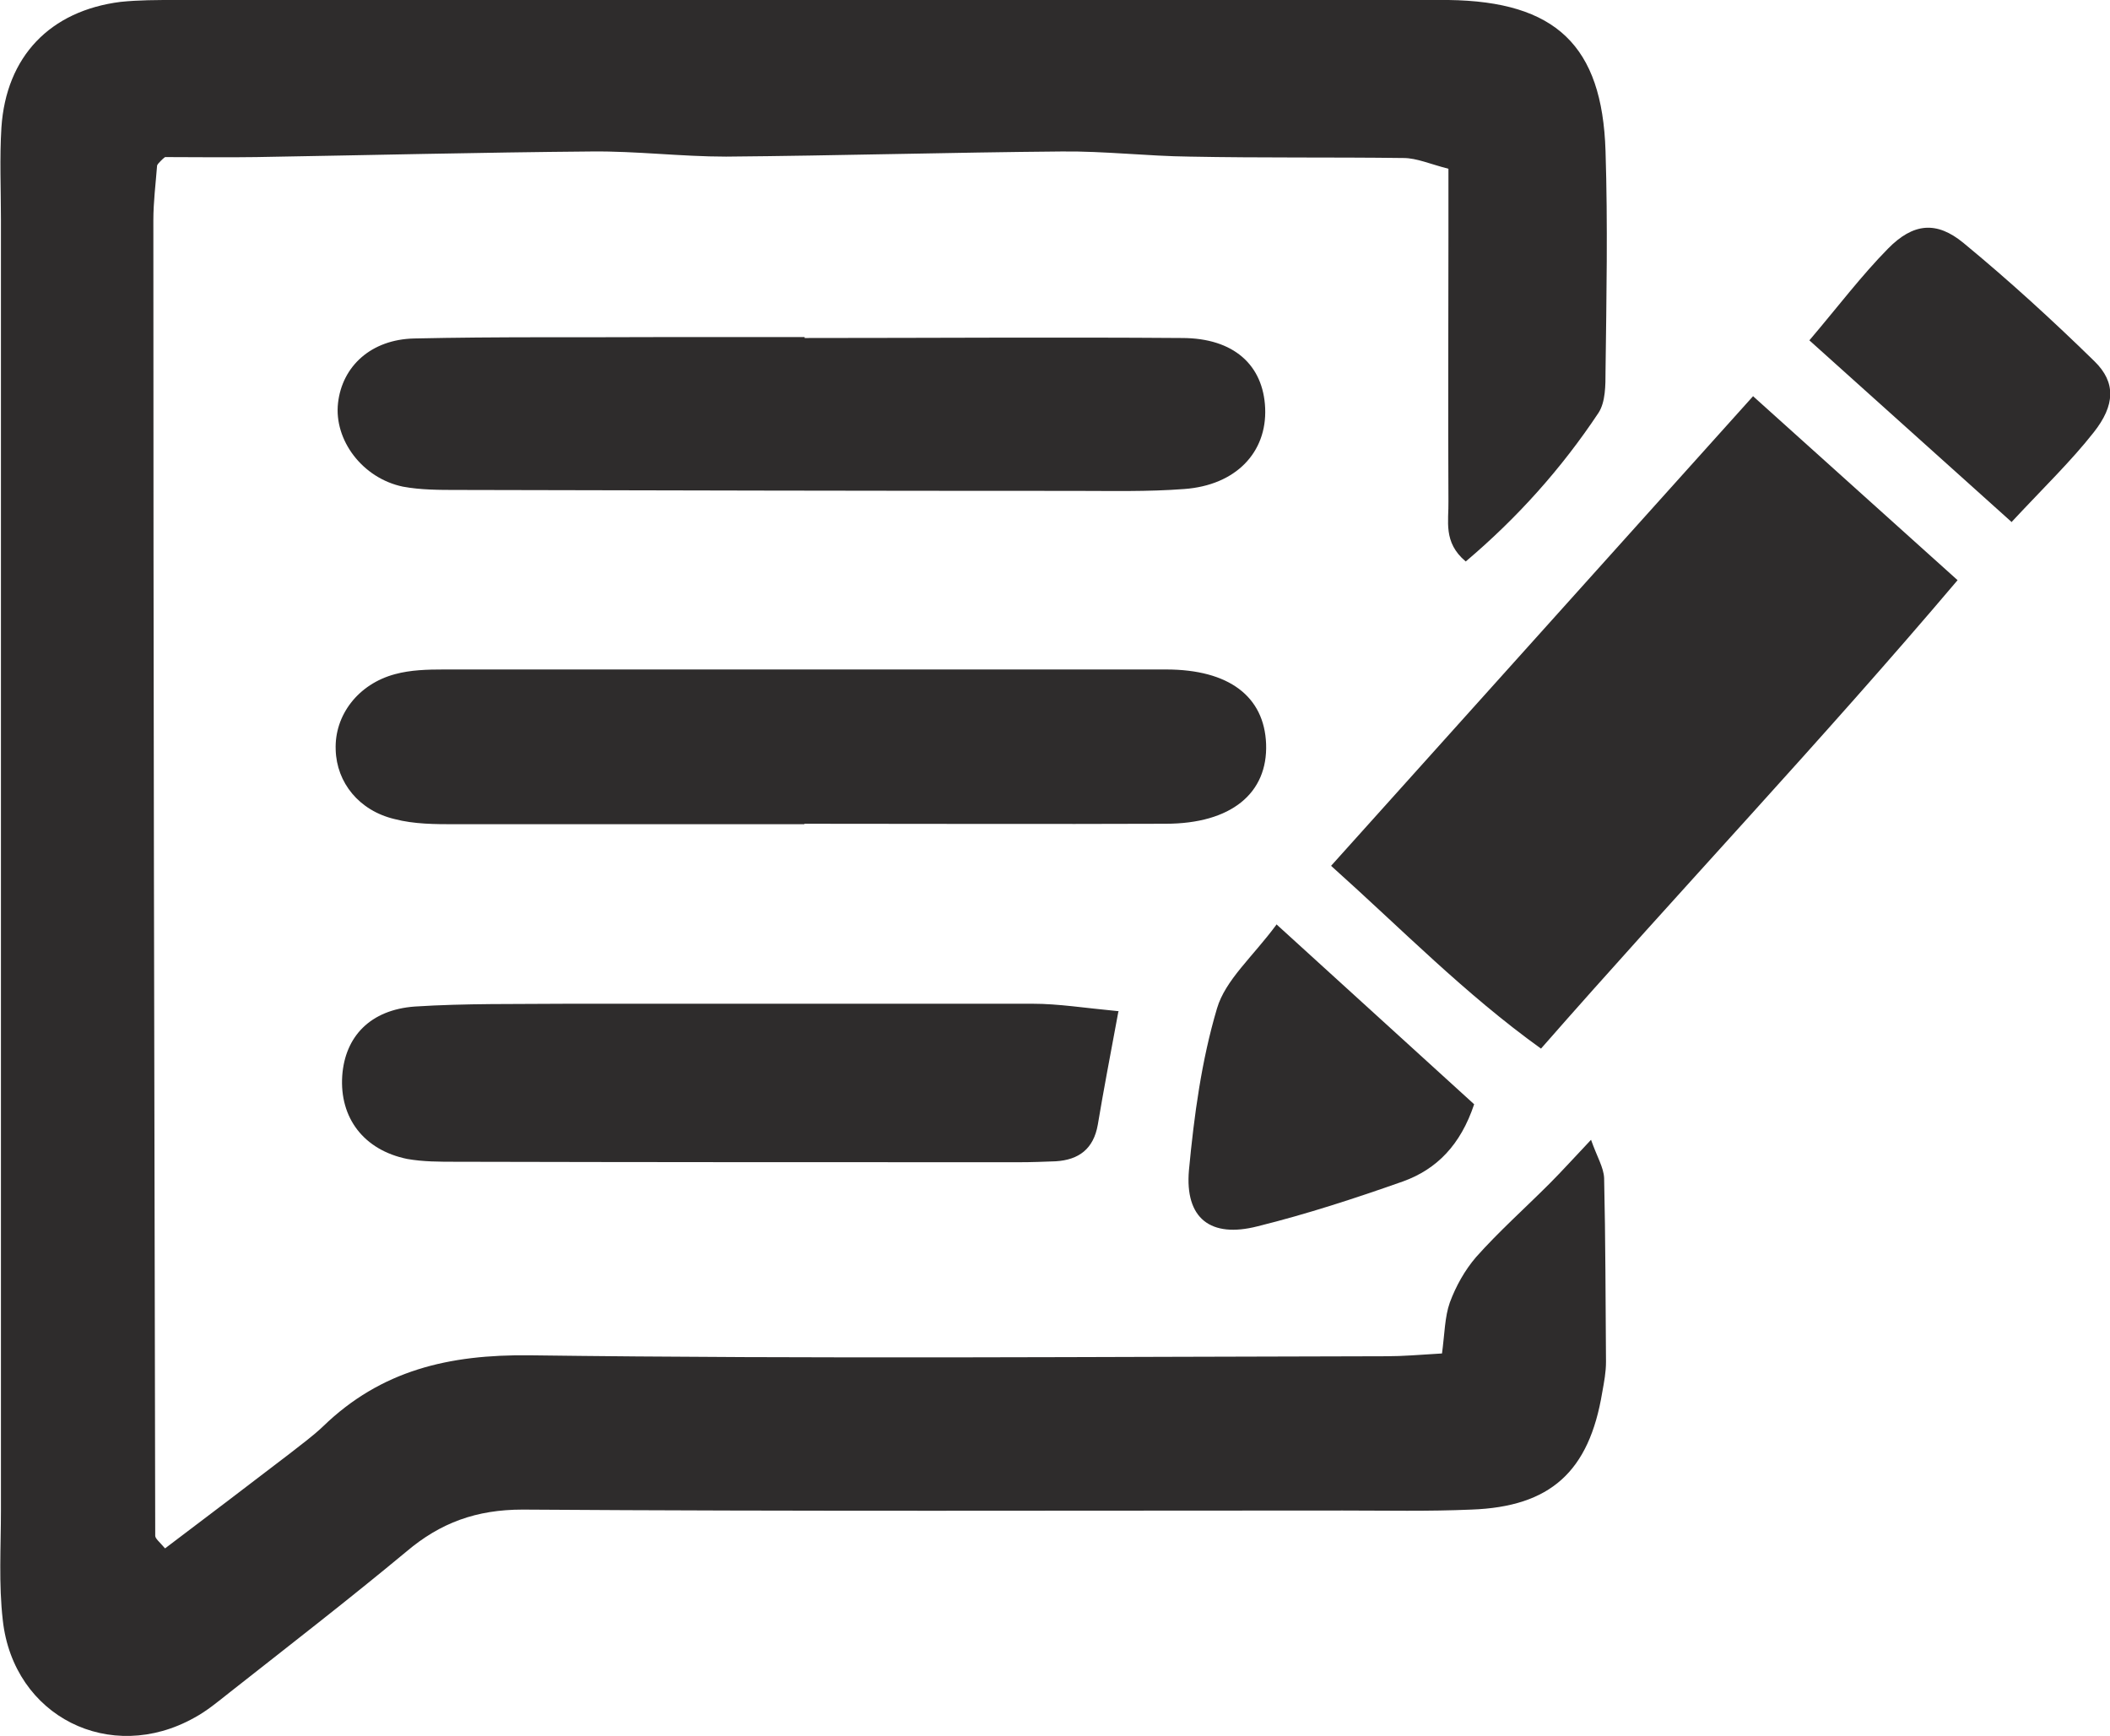
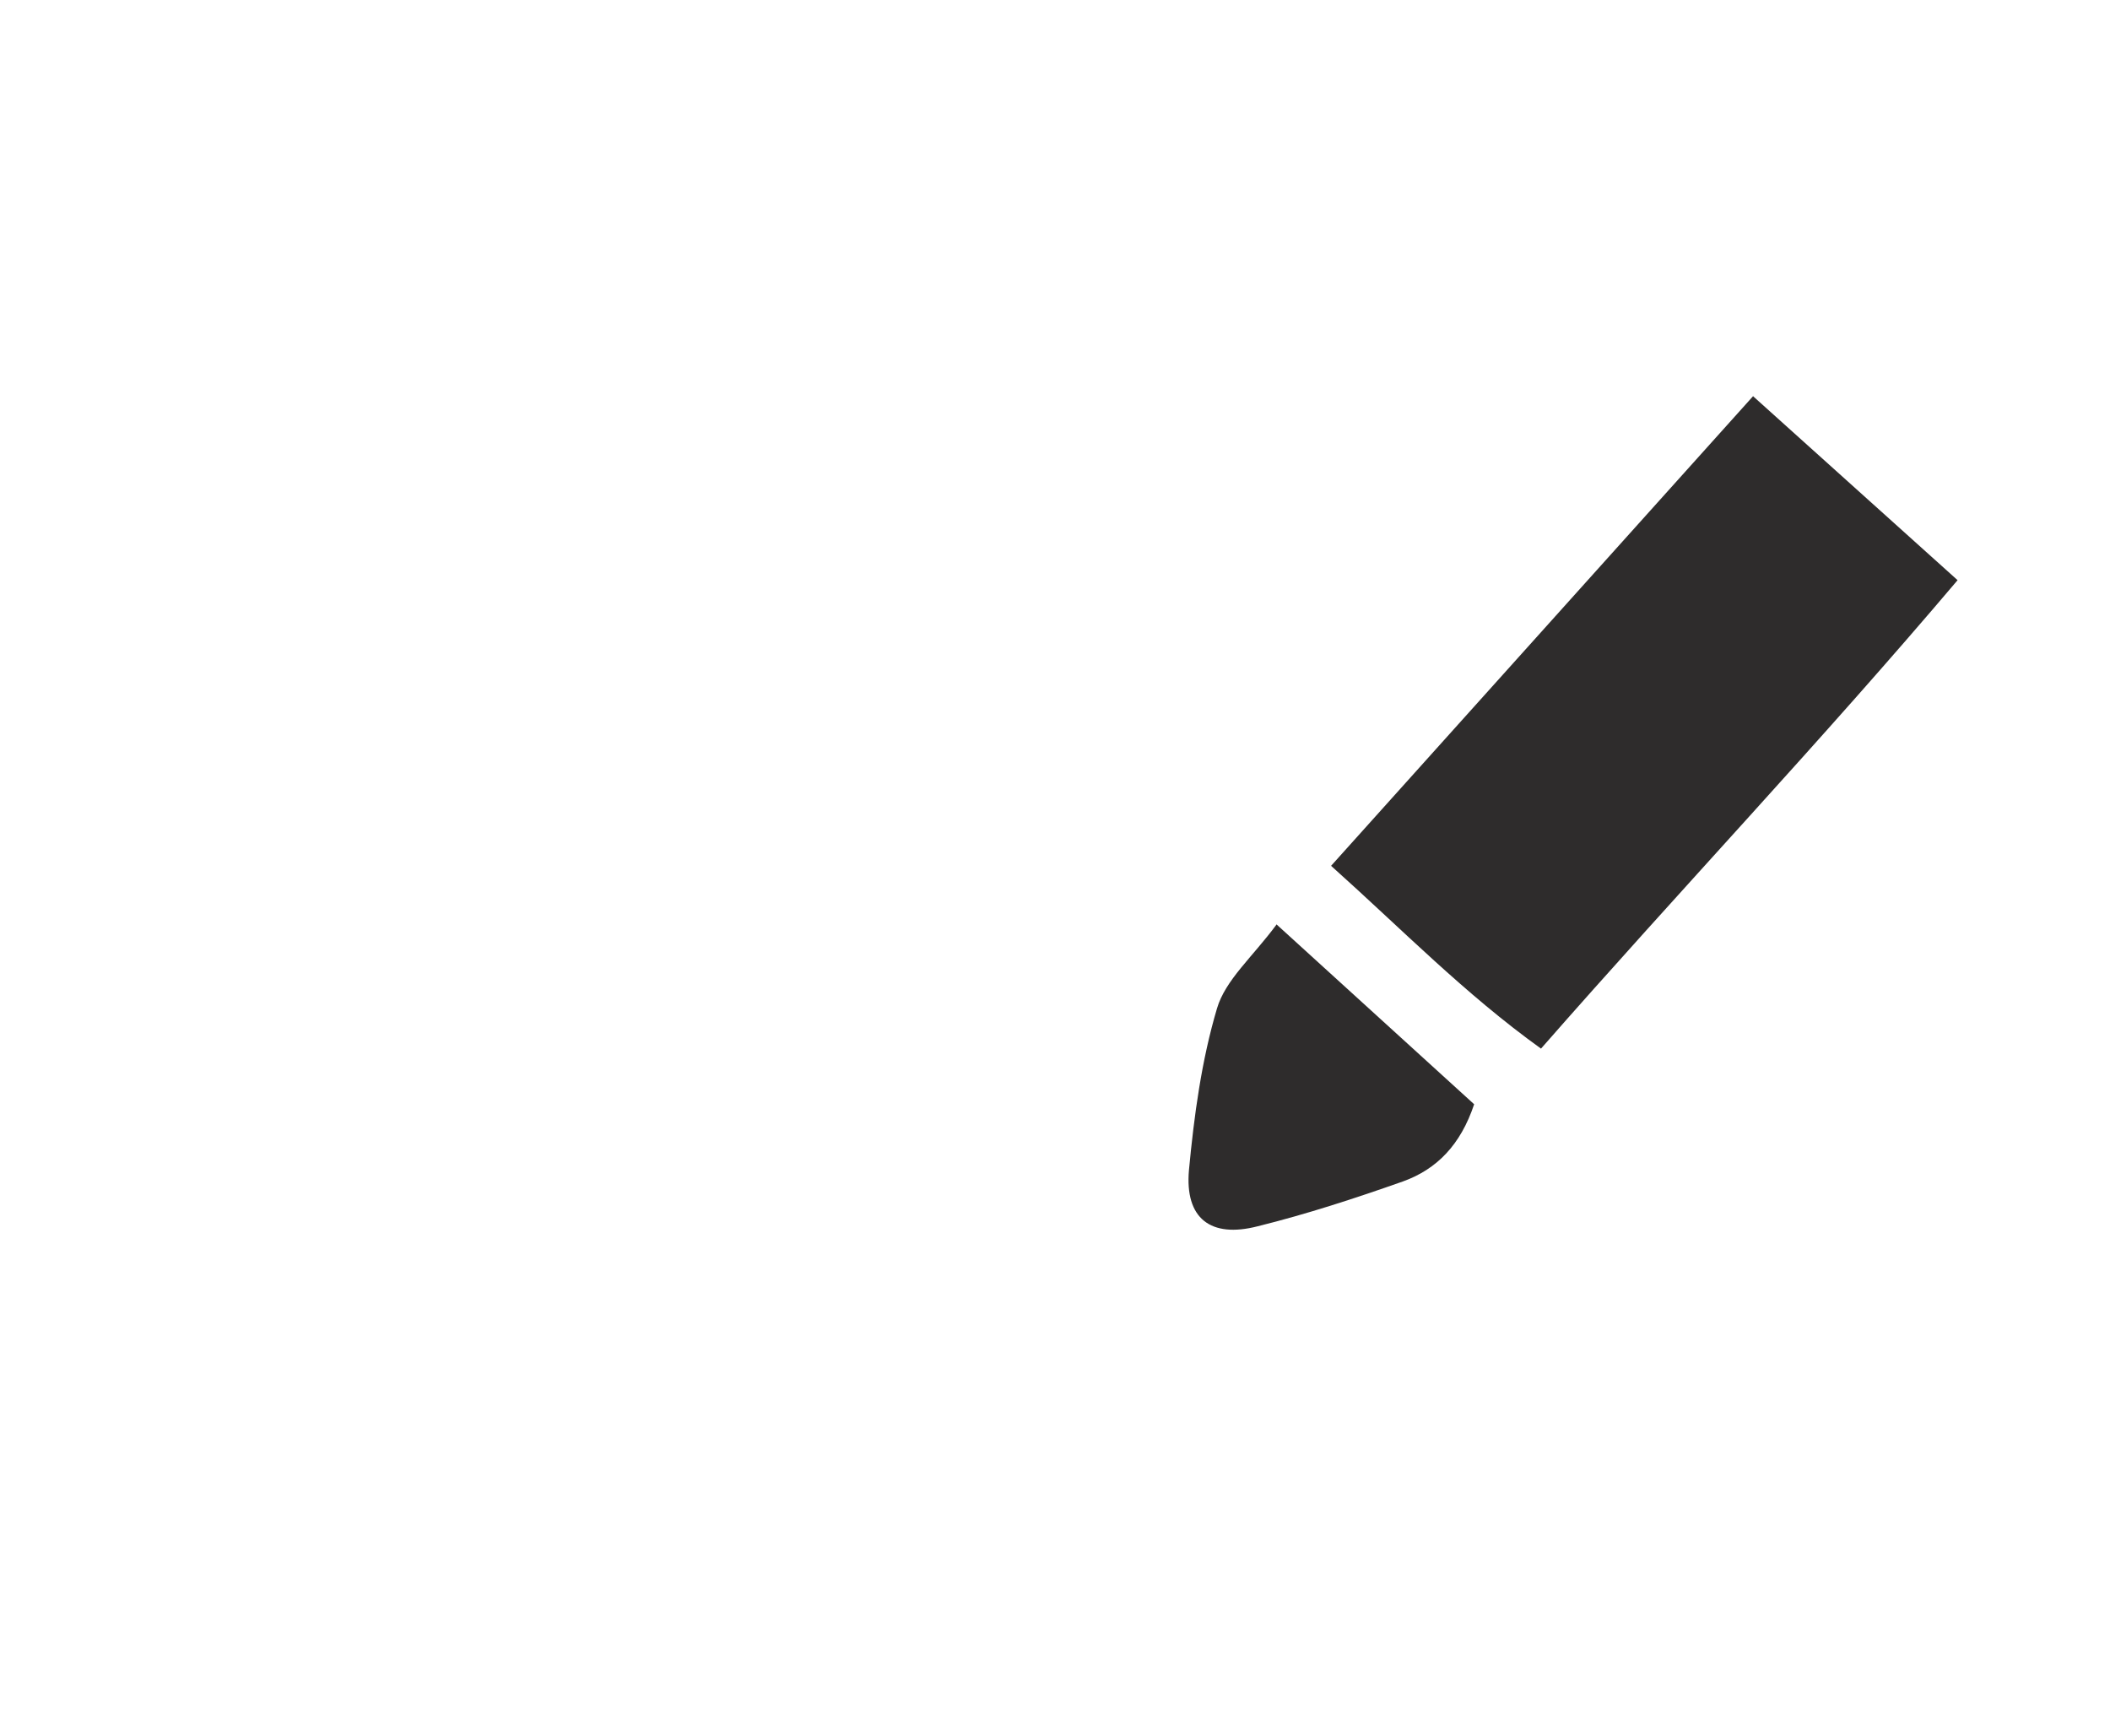
<svg xmlns="http://www.w3.org/2000/svg" viewBox="0 0 45.13 37.13">
  <defs>
    <style>.e{fill:#2e2c2c;}</style>
  </defs>
  <g id="a" />
  <g id="b">
    <g id="c">
      <g id="d">
        <g>
-           <path class="e" d="M30.84,28.97c.06-.44,.06-.8,.17-1.11,.13-.35,.32-.69,.56-.97,.49-.55,1.04-1.04,1.57-1.57,.27-.27,.53-.56,.89-.94,.13,.37,.27,.59,.28,.82,.03,1.31,.03,2.62,.04,3.93,0,.22-.04,.43-.08,.65-.28,1.7-1.11,2.45-2.8,2.51-.92,.04-1.83,.02-2.75,.02-5.85,0-11.69,.02-17.54-.02-.99,0-1.76,.28-2.49,.9-1.24,1.03-2.52,2.02-3.79,3.02-.24,.19-.48,.39-.74,.53-1.8,1.01-3.87-.02-4.1-2.08-.09-.78-.04-1.57-.04-2.35,0-9.21,0-18.41,0-27.62,0-.65-.03-1.31,.01-1.96C.13,1.21,1.07,.23,2.58,.04,2.97,0,3.36,0,3.75,0,12.7,0,21.64,0,30.59,0c.13,0,.26,0,.39,0,2.29,.03,3.29,.97,3.36,3.23,.05,1.57,.02,3.14,0,4.71,0,.3,0,.66-.15,.89-.79,1.19-1.74,2.25-2.84,3.18-.49-.41-.36-.87-.37-1.29-.01-1.88,0-3.75,0-5.63,0-.47,0-.95,0-1.48-.39-.1-.68-.23-.96-.23-1.52-.02-3.05,0-4.57-.03-.91-.01-1.83-.12-2.74-.11-2.39,.02-4.79,.09-7.18,.11-.96,0-1.92-.12-2.87-.11-2.39,.02-4.79,.08-7.18,.12-.65,.01-1.3,0-1.95,0-.03,.02-.06,.05-.09,.08-.03,.03-.07,.07-.08,.1-.03,.39-.08,.78-.08,1.17,0,9.38,.02,18.76,.04,28.14,0,.06,.09,.13,.21,.27,.89-.67,1.78-1.35,2.67-2.03,.24-.19,.49-.37,.71-.58,1.24-1.2,2.69-1.54,4.42-1.52,6.11,.08,12.22,.03,18.33,.02,.35,0,.69-.03,1.19-.06Z" />
          <path class="e" d="M37.49,8.47l4.38,3.94c-2.93,3.46-5.94,6.63-8.91,10.02-1.64-1.18-2.96-2.54-4.49-3.91l9.03-10.05Z" />
-           <path class="e" d="M17.2,7.23c2.69,0,5.39-.02,8.08,0,1.11,0,1.74,.58,1.78,1.5,.04,.95-.63,1.65-1.73,1.73-.78,.06-1.57,.04-2.35,.04-4.4,0-8.79-.01-13.19-.02-.39,0-.79,0-1.17-.07-.87-.18-1.48-1-1.39-1.79,.09-.79,.71-1.36,1.63-1.38,1.78-.04,3.56-.02,5.35-.03,1,0,2,0,3,0v.02Z" />
-           <path class="e" d="M17.2,17.63c-2.49,0-4.97,0-7.46,0-.43,0-.88,0-1.3-.11-.76-.18-1.24-.78-1.26-1.48-.03-.74,.48-1.41,1.27-1.62,.33-.09,.69-.1,1.04-.1,5.15,0,10.3,0,15.45,0,1.35,0,2.1,.58,2.14,1.59,.04,1.06-.75,1.71-2.15,1.71-2.57,.01-5.15,0-7.72,0Z" />
-           <path class="e" d="M23.92,21.64c-.18,.97-.32,1.7-.44,2.42-.09,.51-.4,.75-.9,.78-.26,.01-.52,.02-.78,.02-4.02,0-8.03,0-12.05-.01-.35,0-.7,0-1.04-.06-.93-.19-1.45-.88-1.39-1.78,.06-.84,.6-1.41,1.55-1.48,1.09-.07,2.18-.05,3.27-.06,3.32,0,6.63,0,9.95,0,.55,0,1.1,.09,1.84,.16Z" />
          <path class="e" d="M27.3,19.77l4.23,3.85c-.29,.87-.8,1.39-1.52,1.65-1.02,.36-2.06,.7-3.11,.96-1.01,.26-1.56-.17-1.47-1.2,.11-1.17,.27-2.35,.6-3.46,.18-.61,.76-1.1,1.27-1.79Z" />
-           <path class="e" d="M43.03,11.17l-4.33-3.89c.62-.73,1.11-1.38,1.68-1.96,.54-.55,1.04-.6,1.62-.12,.97,.8,1.9,1.65,2.8,2.53,.46,.45,.44,.94-.02,1.52-.48,.61-1.04,1.15-1.75,1.91Z" />
        </g>
      </g>
    </g>
  </g>
</svg>